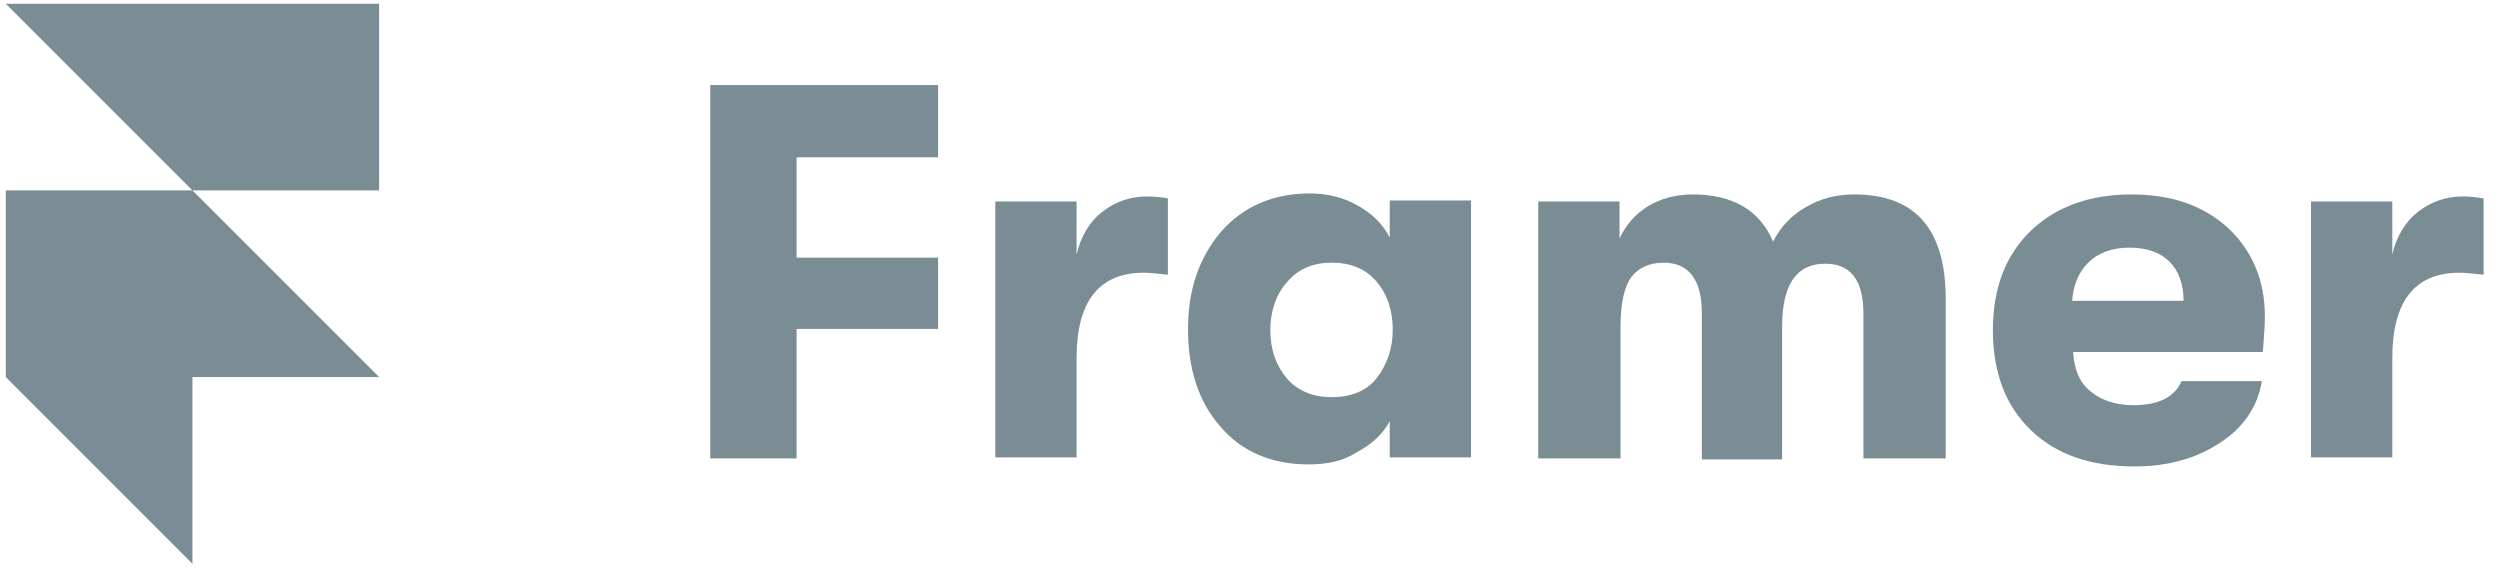
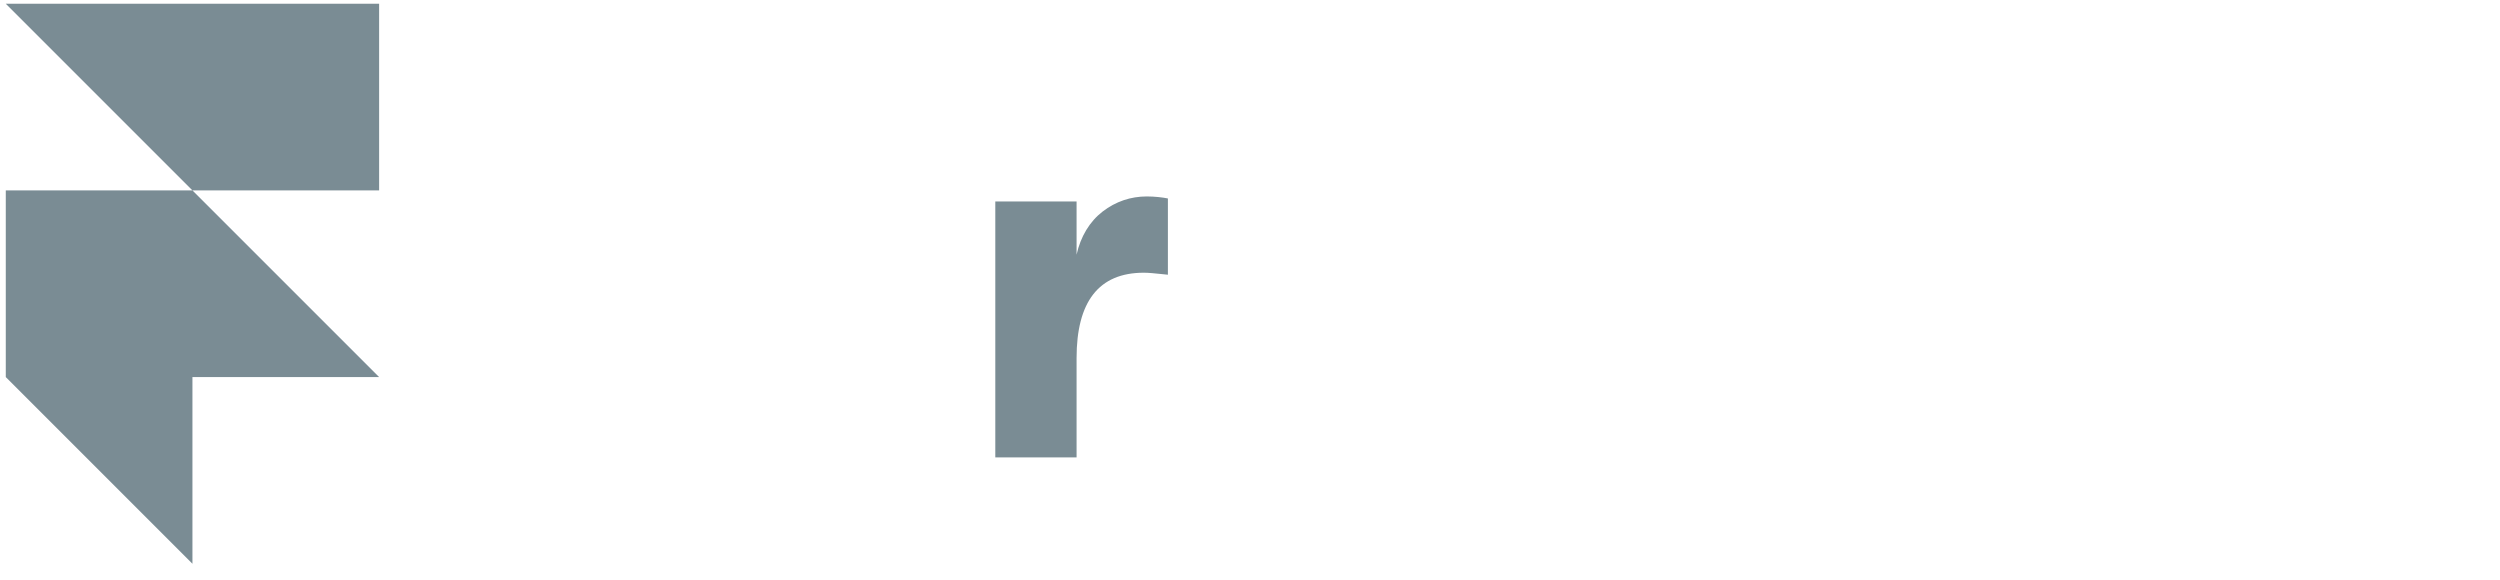
<svg xmlns="http://www.w3.org/2000/svg" width="125" height="29" viewBox="0 0 125 29" fill="none">
  <path d="M18.956 9.521V0.188H0.289L9.622 9.521H0.289V18.854L9.622 28.188V18.854H18.956L9.622 9.521H18.956Z" fill="#7A8C94" />
-   <path d="M35.514 22.919V4.253H46.905V7.865H39.83V12.883H46.905V16.446H39.83V22.919H35.514Z" fill="#7A8C94" />
  <path d="M49.765 22.869V10.073H53.829V12.733C54.03 11.829 54.481 11.077 55.134 10.575C55.786 10.073 56.539 9.822 57.342 9.822C57.743 9.822 58.145 9.872 58.395 9.923V13.736C58.291 13.726 58.19 13.715 58.094 13.705C57.73 13.667 57.429 13.636 57.191 13.636C54.933 13.636 53.829 15.091 53.829 17.901V22.869H49.765Z" fill="#7A8C94" />
-   <path fill-rule="evenodd" clip-rule="evenodd" d="M61.006 21.313C62.06 22.568 63.566 23.22 65.422 23.22C66.325 23.22 67.128 23.07 67.831 22.618C68.584 22.217 69.135 21.715 69.487 21.062V22.869H73.551V10.023H69.487V11.88C69.135 11.177 68.584 10.675 67.881 10.274C67.178 9.873 66.376 9.672 65.472 9.672C63.666 9.672 62.16 10.324 61.057 11.579C59.953 12.883 59.401 14.489 59.401 16.446C59.401 18.403 59.902 20.059 61.006 21.313ZM68.834 18.905C68.333 19.557 67.53 19.858 66.576 19.858C65.673 19.858 64.92 19.557 64.368 18.955C63.816 18.303 63.515 17.5 63.515 16.496C63.515 15.543 63.816 14.69 64.368 14.088C64.92 13.435 65.673 13.134 66.576 13.134C67.53 13.134 68.282 13.435 68.834 14.088C69.386 14.74 69.637 15.543 69.637 16.496C69.637 17.45 69.336 18.253 68.834 18.905Z" fill="#7A8C94" />
-   <path d="M76.912 22.919V10.074H80.977V11.93C81.278 11.278 81.73 10.726 82.382 10.325C83.034 9.923 83.787 9.722 84.64 9.722C86.647 9.722 88.002 10.525 88.654 12.081C89.006 11.378 89.558 10.776 90.26 10.375C91.013 9.923 91.816 9.722 92.719 9.722C95.78 9.722 97.285 11.479 97.285 14.941V22.919H93.171V15.694C93.171 13.988 92.518 13.185 91.264 13.185C89.809 13.185 89.106 14.238 89.106 16.346V22.97H85.092V15.643C85.092 13.988 84.439 13.134 83.185 13.134C82.482 13.134 81.93 13.385 81.579 13.837C81.228 14.289 81.027 15.142 81.027 16.296V22.919H76.912Z" fill="#7A8C94" />
-   <path fill-rule="evenodd" clip-rule="evenodd" d="M113.17 17.23L113.17 17.229C113.209 16.696 113.243 16.245 113.243 15.794C113.243 13.988 112.59 12.532 111.436 11.428C110.182 10.274 108.576 9.722 106.569 9.722C104.512 9.722 102.805 10.325 101.551 11.529C100.296 12.733 99.644 14.389 99.644 16.497C99.644 18.654 100.296 20.31 101.551 21.514C102.805 22.719 104.512 23.321 106.719 23.321C108.426 23.321 109.831 22.919 111.035 22.117C112.189 21.364 112.891 20.31 113.092 19.056H109.078C108.727 19.858 107.924 20.26 106.669 20.26C105.766 20.26 105.063 20.009 104.512 19.557C103.96 19.106 103.709 18.453 103.658 17.601H113.142C113.152 17.472 113.161 17.349 113.17 17.23ZM109.178 15.041H103.608C103.658 14.289 103.909 13.636 104.411 13.134C104.913 12.633 105.615 12.382 106.469 12.382C107.372 12.382 108.024 12.633 108.476 13.084C108.927 13.536 109.178 14.188 109.178 15.041Z" fill="#7A8C94" />
-   <path d="M115.551 22.869V10.073H119.615V12.733C119.816 11.829 120.267 11.077 120.92 10.575C121.572 10.073 122.325 9.822 123.128 9.822C123.529 9.822 123.931 9.872 124.181 9.923V13.736C124.077 13.726 123.976 13.715 123.88 13.705C123.516 13.667 123.215 13.636 122.977 13.636C120.719 13.636 119.615 15.091 119.615 17.901V22.869H115.551Z" fill="#7A8C94" />
</svg>